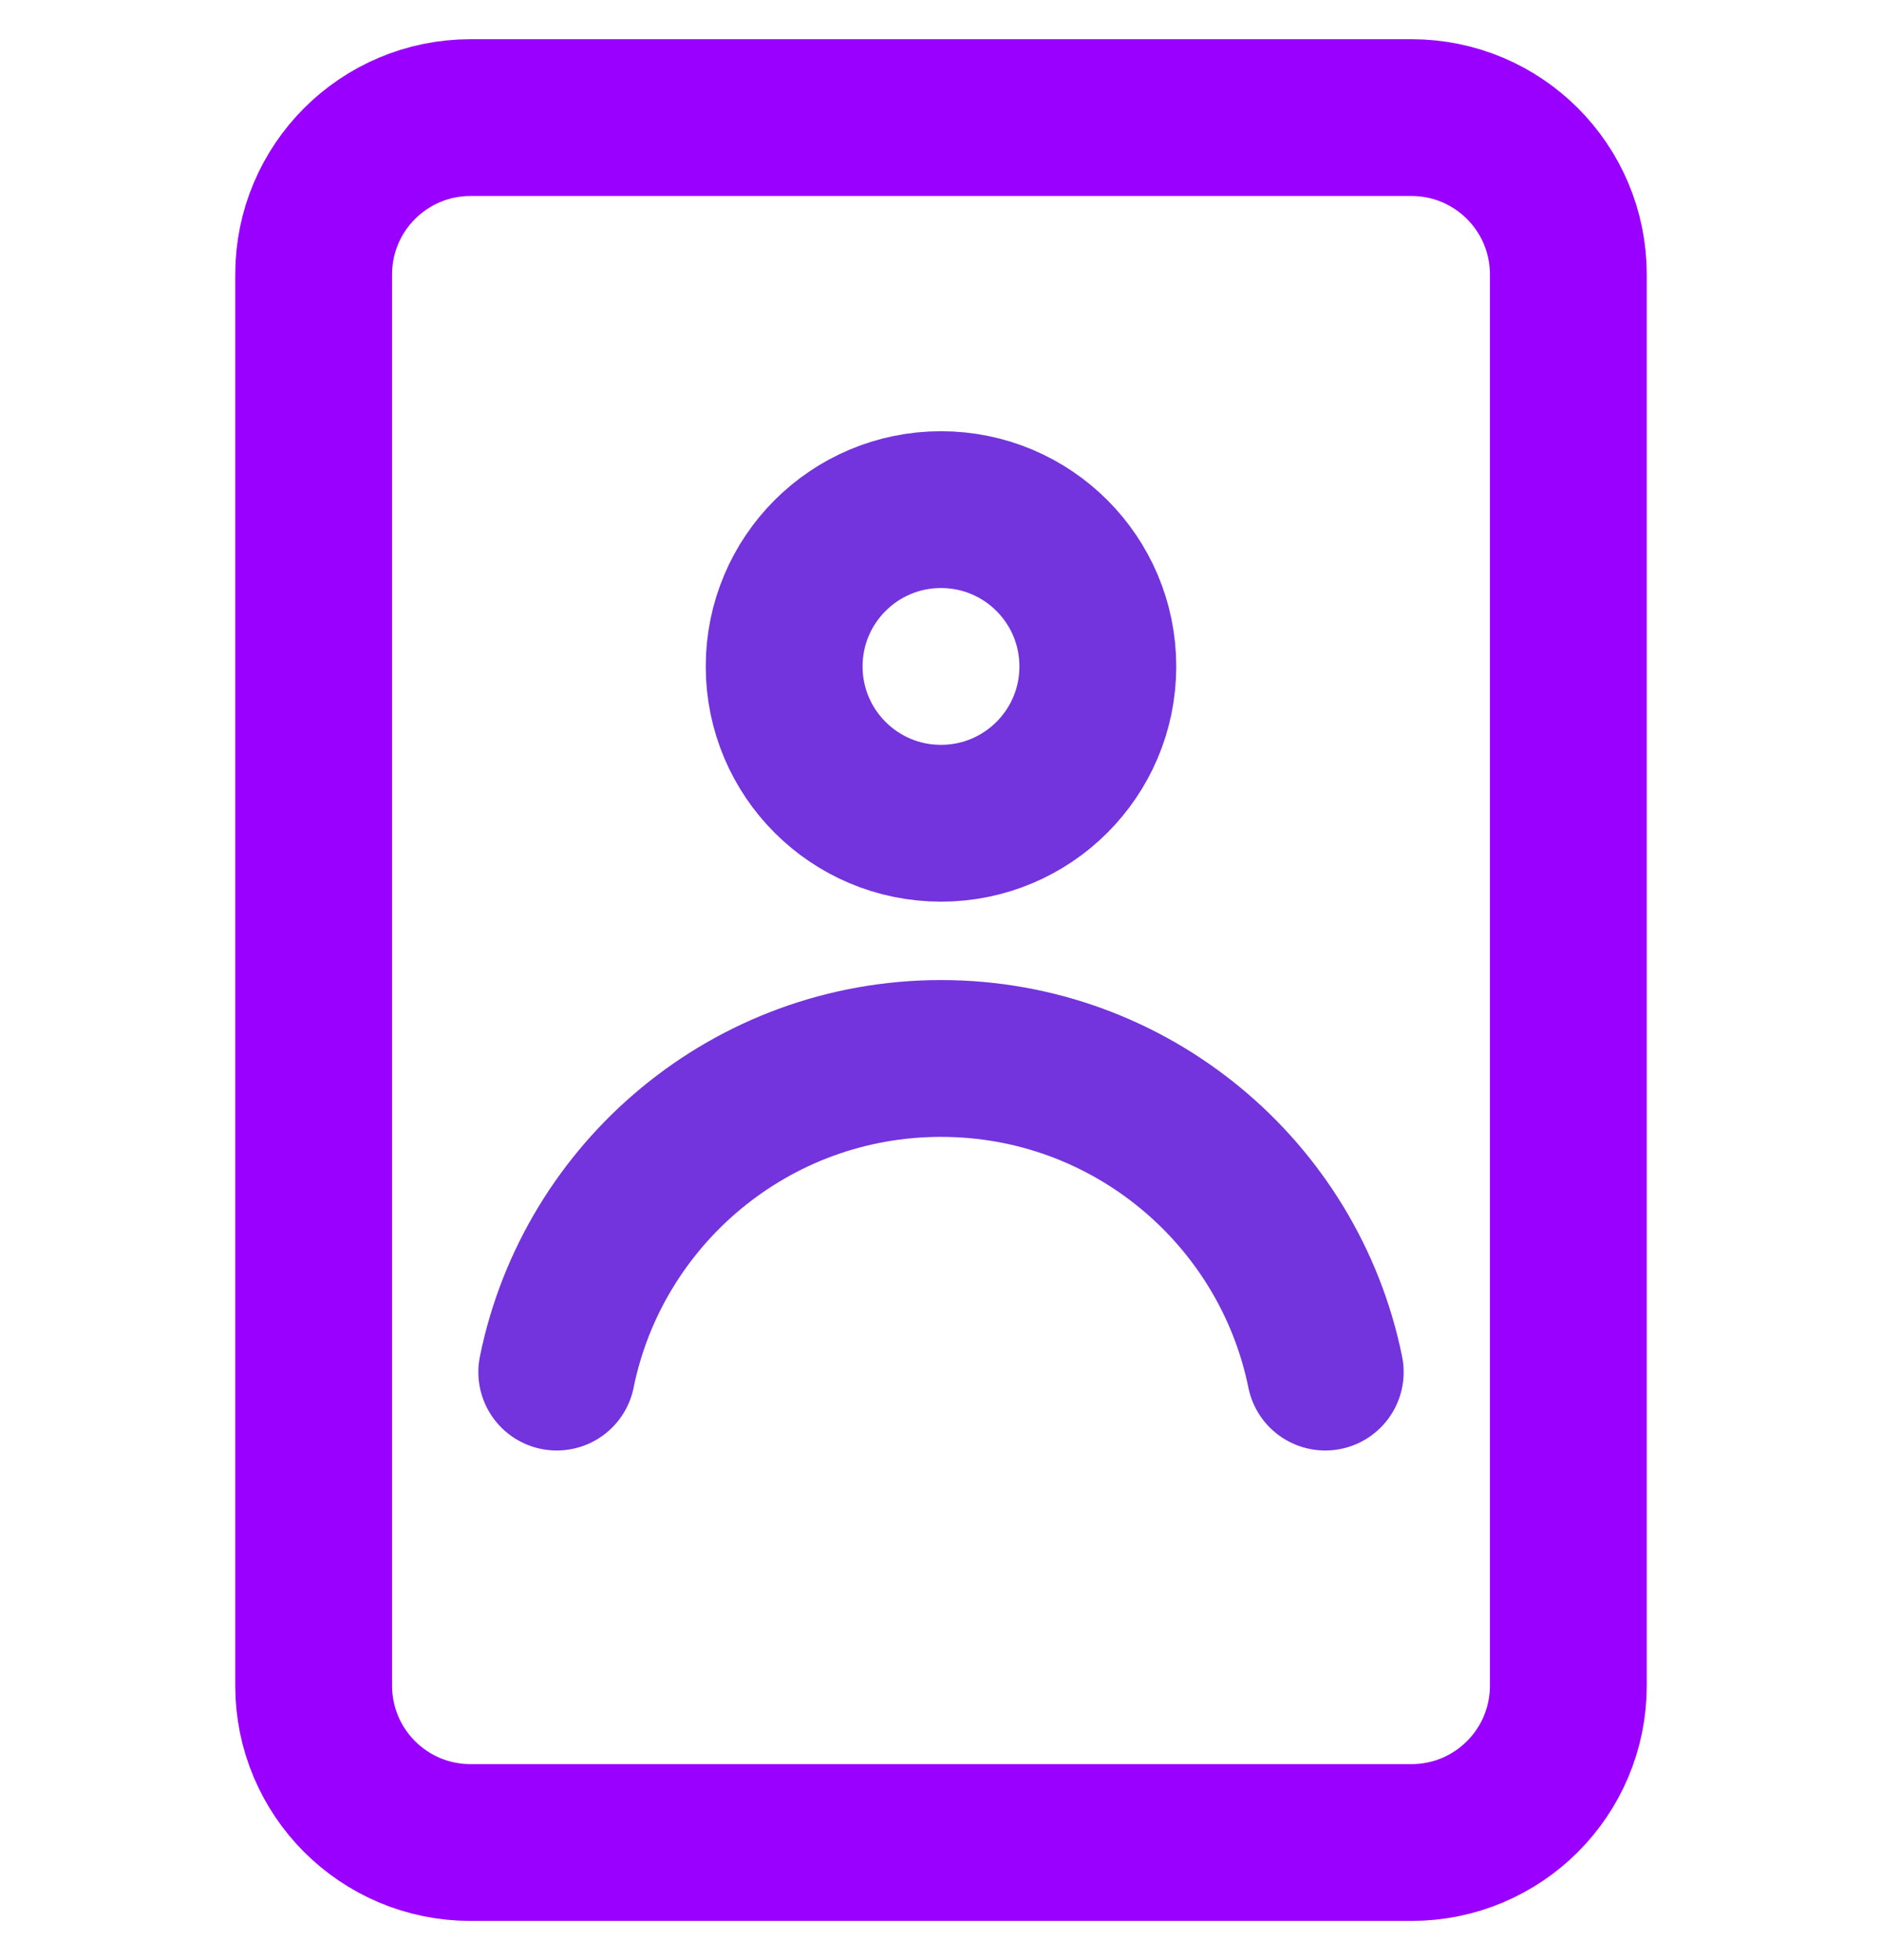
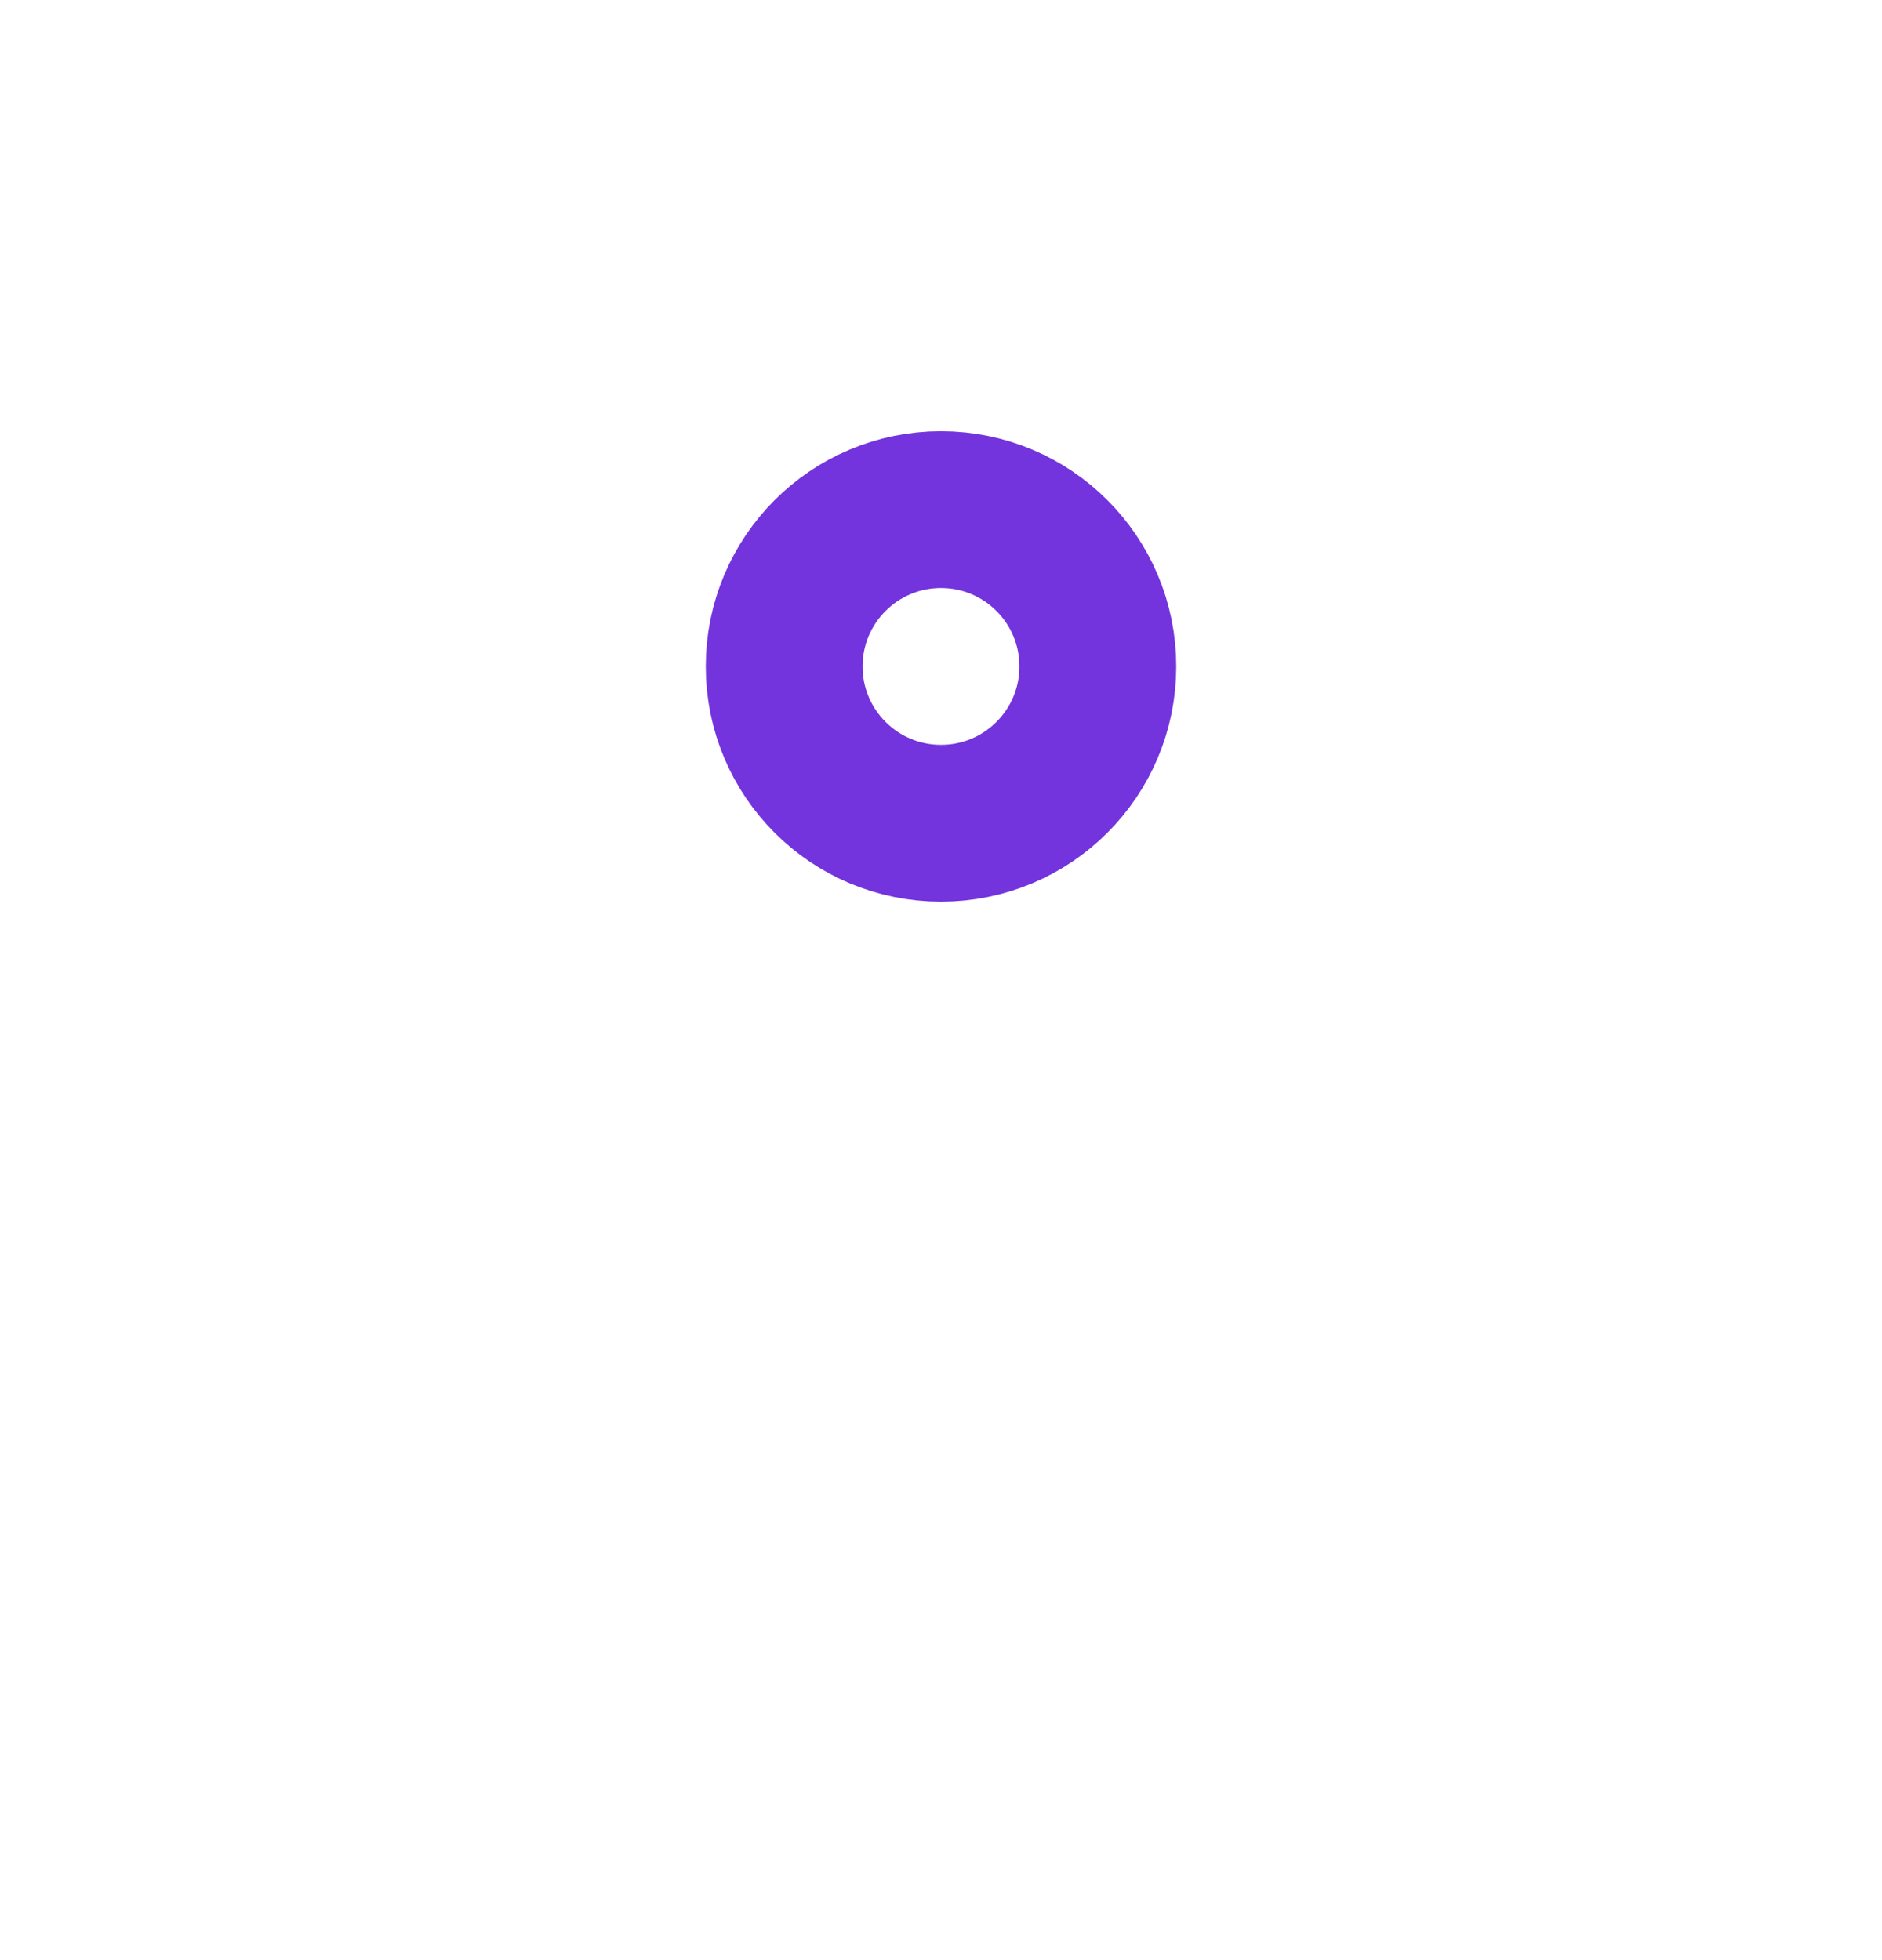
<svg xmlns="http://www.w3.org/2000/svg" width="24" height="25" viewBox="0 0 24 25" fill="none">
  <g clip-path="url(#clip0_169_53637)">
-     <path d="M18 23.5H6C4.895 23.5 4 22.605 4 21.5V3.5C4 2.395 4.895 1.5 6 1.5H18C19.105 1.5 20 2.395 20 3.5V21.5C20 22.605 19.105 23.5 18 23.5Z" stroke="#9900FF" stroke-width="2" stroke-linecap="round" stroke-linejoin="round" />
    <path d="M12 10.5C13.105 10.5 14 9.605 14 8.5C14 7.395 13.105 6.5 12 6.5C10.895 6.5 10 7.395 10 8.5C10 9.605 10.895 10.5 12 10.5Z" stroke="#7333DD" stroke-width="2" stroke-linecap="round" stroke-linejoin="round" />
-     <path d="M16.9 17.5C16.437 15.218 14.419 13.5 12 13.5C9.581 13.5 7.563 15.218 7.1 17.5" stroke="#7333DD" stroke-width="2" stroke-linecap="round" stroke-linejoin="round" />
  </g>
  <defs>
    <clipPath id="clip0_169_53637">
      <rect width="24" height="24" fill="white" transform="translate(0 0.5)" />
    </clipPath>
  </defs>
</svg>